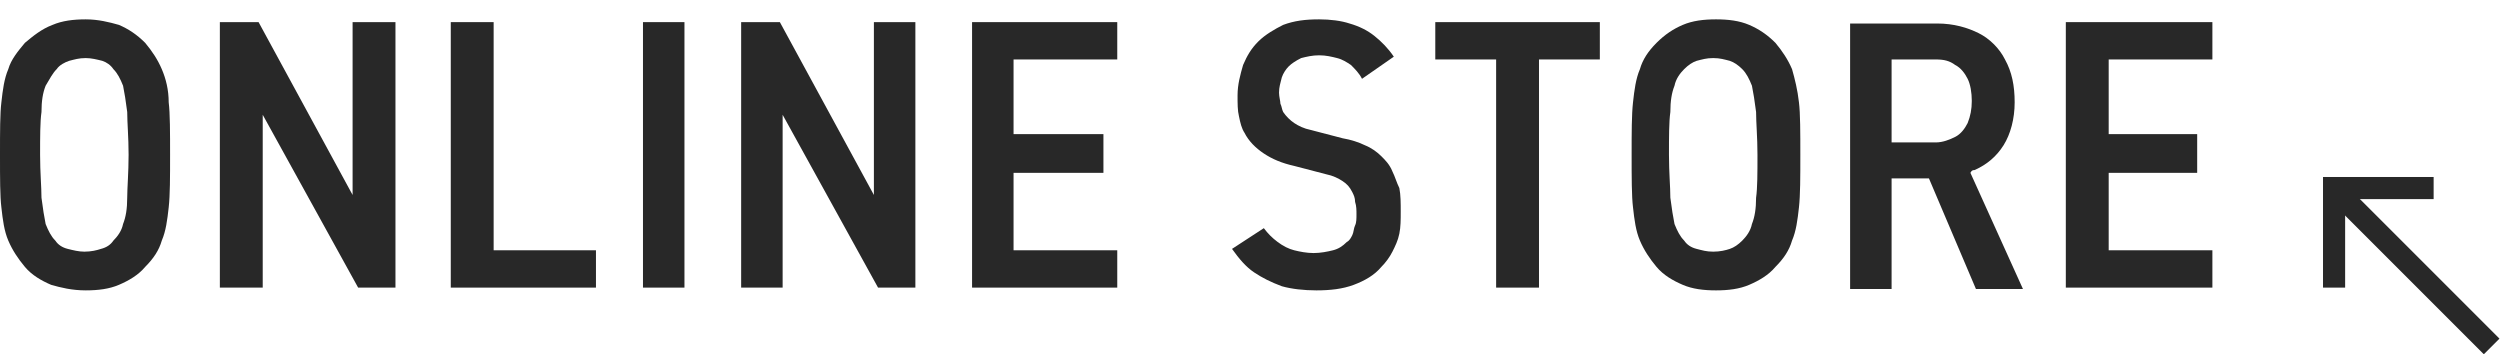
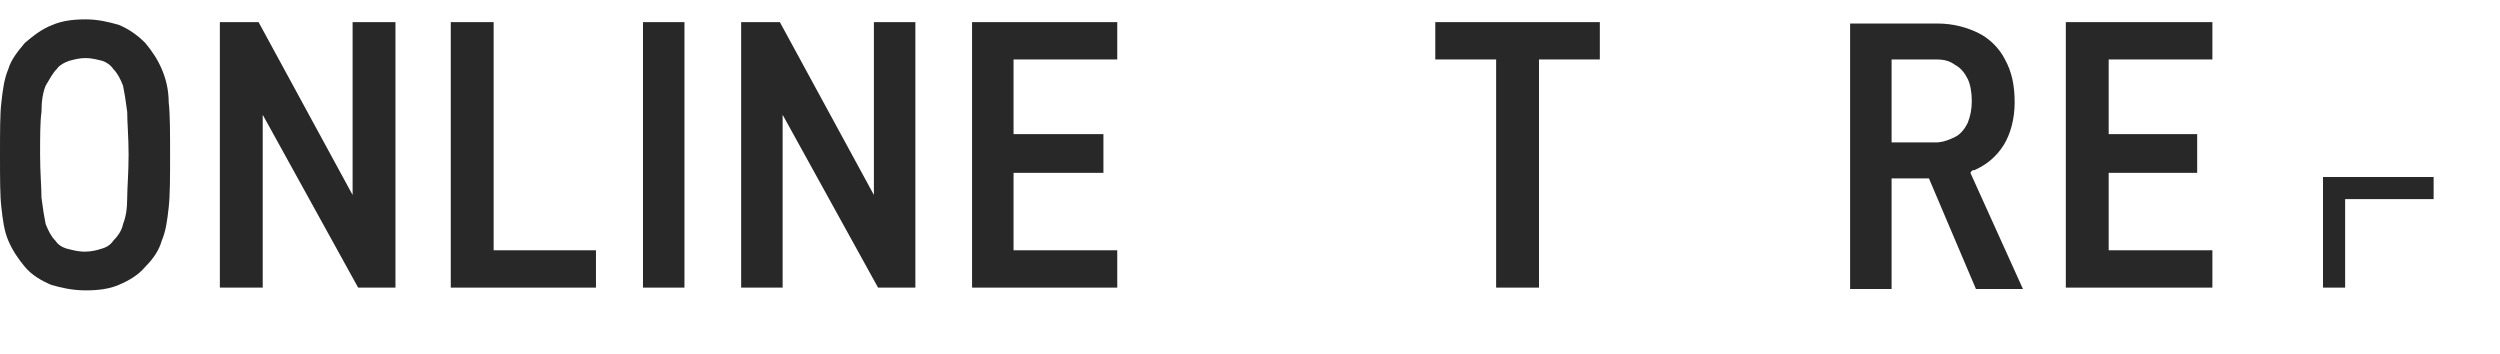
<svg xmlns="http://www.w3.org/2000/svg" version="1.1" id="レイヤー_1" x="0px" y="0px" viewBox="0 0 180.8 25.6" style="enable-background:new 0 0 180.8 25.6;" xml:space="preserve">
  <style type="text/css">
	.st0{fill:#282828;}
</style>
  <g>
    <g>
      <g>
        <path class="st0" d="M11.7,5c-0.3-0.7-0.7-1.3-1.2-1.9c-0.6-0.6-1.2-1-1.9-1.3C7.9,1.6,7.1,1.4,6.2,1.4c-0.9,0-1.7,0.1-2.4,0.4     C3,2.1,2.4,2.6,1.8,3.1C1.3,3.7,0.8,4.3,0.6,5C0.3,5.7,0.2,6.5,0.1,7.4C0,8.2,0,9.5,0,11.2s0,3,0.1,3.8c0.1,0.9,0.2,1.7,0.5,2.4     c0.3,0.7,0.7,1.3,1.2,1.9c0.5,0.6,1.2,1,1.9,1.3C4.4,20.8,5.2,21,6.2,21c0.9,0,1.7-0.1,2.4-0.4c0.7-0.3,1.4-0.7,1.9-1.3     c0.6-0.6,1-1.2,1.2-1.9c0.3-0.7,0.4-1.5,0.5-2.4c0.1-0.9,0.1-2.2,0.1-3.8s0-3-0.1-3.8C12.2,6.5,12,5.7,11.7,5z M9.2,14.3     c0,0.8-0.1,1.4-0.3,1.9c-0.1,0.5-0.4,0.9-0.7,1.2C8,17.7,7.7,17.9,7.3,18c-0.3,0.1-0.7,0.2-1.2,0.2c-0.4,0-0.8-0.1-1.2-0.2     c-0.4-0.1-0.7-0.3-0.9-0.6c-0.3-0.3-0.5-0.7-0.7-1.2c-0.1-0.5-0.2-1.1-0.3-1.9c0-0.8-0.1-1.8-0.1-3.1s0-2.4,0.1-3.1     c0-0.8,0.1-1.4,0.3-1.9C3.6,5.7,3.8,5.3,4.1,5C4.3,4.7,4.7,4.5,5,4.4c0.4-0.1,0.7-0.2,1.2-0.2c0.4,0,0.8,0.1,1.2,0.2     C7.7,4.5,8,4.7,8.2,5c0.3,0.3,0.5,0.7,0.7,1.2c0.1,0.5,0.2,1.1,0.3,1.9c0,0.8,0.1,1.8,0.1,3.1S9.2,13.6,9.2,14.3z" />
        <polygon class="st0" points="25.5,14.1 18.7,1.6 15.9,1.6 15.9,20.8 19,20.8 19,8.3 25.9,20.8 28.6,20.8 28.6,1.6 25.5,1.6         " />
        <polygon class="st0" points="35.7,1.6 32.6,1.6 32.6,20.8 43.1,20.8 43.1,18.1 35.7,18.1    " />
        <rect x="46.5" y="1.6" class="st0" width="3" height="19.2" />
        <polygon class="st0" points="63.2,14.1 56.4,1.6 53.6,1.6 53.6,20.8 56.6,20.8 56.6,8.3 63.5,20.8 66.2,20.8 66.2,1.6 63.2,1.6         " />
        <polygon class="st0" points="70.3,20.8 80.8,20.8 80.8,18.1 73.3,18.1 73.3,12.5 79.8,12.5 79.8,9.7 73.3,9.7 73.3,4.3 80.8,4.3      80.8,1.6 70.3,1.6    " />
-         <path class="st0" d="M100.7,12.4c-0.2-0.5-0.5-0.8-0.8-1.1c-0.3-0.3-0.7-0.6-1.2-0.8c-0.4-0.2-1-0.4-1.6-0.5l-2.3-0.6     c-0.5-0.1-0.9-0.3-1.2-0.5c-0.3-0.2-0.6-0.5-0.8-0.8c-0.1-0.2-0.1-0.4-0.2-0.6c0-0.2-0.1-0.5-0.1-0.8c0-0.4,0.1-0.7,0.2-1.1     c0.1-0.3,0.3-0.6,0.5-0.8c0.2-0.2,0.5-0.4,0.9-0.6c0.4-0.1,0.8-0.2,1.3-0.2c0.5,0,0.9,0.1,1.3,0.2c0.4,0.1,0.7,0.3,1,0.5     C98,5,98.3,5.3,98.5,5.7l2.3-1.6c-0.4-0.6-0.9-1.1-1.4-1.5c-0.5-0.4-1.1-0.7-1.8-0.9c-0.6-0.2-1.4-0.3-2.2-0.3     c-1,0-1.8,0.1-2.6,0.4C92.2,2.1,91.5,2.5,91,3c-0.5,0.5-0.8,1-1.1,1.7c-0.2,0.7-0.4,1.4-0.4,2.2c0,0.6,0,1.1,0.1,1.5     c0.1,0.5,0.2,0.9,0.4,1.2c0.3,0.6,0.8,1.1,1.4,1.5c0.6,0.4,1.3,0.7,2.2,0.9l2.3,0.6c0.5,0.1,0.9,0.3,1.2,0.5     c0.3,0.2,0.5,0.4,0.7,0.8c0.1,0.2,0.2,0.4,0.2,0.7c0.1,0.3,0.1,0.6,0.1,0.9c0,0.3,0,0.6-0.1,0.8c-0.1,0.2-0.1,0.5-0.2,0.7     c-0.1,0.2-0.2,0.4-0.4,0.5c-0.3,0.3-0.6,0.5-1,0.6c-0.4,0.1-0.9,0.2-1.4,0.2c-0.5,0-1-0.1-1.4-0.2s-0.8-0.3-1.2-0.6     c-0.4-0.3-0.7-0.6-1-1L89.1,18c0.5,0.7,1,1.3,1.6,1.7c0.6,0.4,1.2,0.7,2,1c0.7,0.2,1.6,0.3,2.5,0.3c1,0,1.9-0.1,2.7-0.4     c0.8-0.3,1.5-0.7,2-1.3c0.3-0.3,0.6-0.7,0.8-1.1c0.2-0.4,0.4-0.8,0.5-1.3s0.1-1,0.1-1.6c0-0.6,0-1.2-0.1-1.7     C101,13.2,100.9,12.8,100.7,12.4z" />
        <polygon class="st0" points="103.8,4.3 108.2,4.3 108.2,20.8 111.3,20.8 111.3,4.3 115.7,4.3 115.7,1.6 103.8,1.6    " />
-         <path class="st0" d="M129.6,5c-0.3-0.7-0.7-1.3-1.2-1.9c-0.6-0.6-1.2-1-1.9-1.3c-0.7-0.3-1.5-0.4-2.4-0.4c-0.9,0-1.7,0.1-2.4,0.4     c-0.7,0.3-1.3,0.7-1.9,1.3c-0.6,0.6-1,1.2-1.2,1.9c-0.3,0.7-0.4,1.5-0.5,2.4c-0.1,0.9-0.1,2.2-0.1,3.8s0,3,0.1,3.8     c0.1,0.9,0.2,1.7,0.5,2.4c0.3,0.7,0.7,1.3,1.2,1.9c0.5,0.6,1.2,1,1.9,1.3c0.7,0.3,1.5,0.4,2.4,0.4c0.9,0,1.7-0.1,2.4-0.4     c0.7-0.3,1.4-0.7,1.9-1.3c0.6-0.6,1-1.2,1.2-1.9c0.3-0.7,0.4-1.5,0.5-2.4c0.1-0.9,0.1-2.2,0.1-3.8s0-3-0.1-3.8     C130,6.5,129.8,5.7,129.6,5z M127,14.3c0,0.8-0.1,1.4-0.3,1.9c-0.1,0.5-0.4,0.9-0.7,1.2c-0.3,0.3-0.6,0.5-0.9,0.6     c-0.3,0.1-0.7,0.2-1.2,0.2s-0.8-0.1-1.2-0.2c-0.4-0.1-0.7-0.3-0.9-0.6c-0.3-0.3-0.5-0.7-0.7-1.2c-0.1-0.5-0.2-1.1-0.3-1.9     c0-0.8-0.1-1.8-0.1-3.1s0-2.4,0.1-3.1c0-0.8,0.1-1.4,0.3-1.9c0.1-0.5,0.4-0.9,0.7-1.2c0.3-0.3,0.6-0.5,0.9-0.6     c0.4-0.1,0.7-0.2,1.2-0.2s0.8,0.1,1.2,0.2c0.3,0.1,0.6,0.3,0.9,0.6c0.3,0.3,0.5,0.7,0.7,1.2c0.1,0.5,0.2,1.1,0.3,1.9     c0,0.8,0.1,1.8,0.1,3.1S127.1,13.6,127,14.3z" />
        <path class="st0" d="M142.8,12.3c0.9-0.4,1.6-1,2.1-1.8c0.5-0.8,0.8-1.9,0.8-3.1c0-1.2-0.2-2.2-0.7-3.1c-0.4-0.8-1.1-1.5-1.9-1.9     c-0.8-0.4-1.8-0.7-3-0.7h-6.3v19.2h3v-8h2.7l3.4,8h3.4l-3.8-8.4C142.6,12.3,142.7,12.3,142.8,12.3z M136.8,4.3h3.2     c0.6,0,1,0.1,1.4,0.4c0.4,0.2,0.7,0.6,0.9,1c0.2,0.4,0.3,1,0.3,1.6c0,0.6-0.1,1.1-0.3,1.6c-0.2,0.4-0.5,0.8-0.9,1     c-0.4,0.2-0.9,0.4-1.4,0.4h-3.2V4.3z" />
        <polygon class="st0" points="160,4.3 160,1.6 149.4,1.6 149.4,20.8 160,20.8 160,18.1 152.5,18.1 152.5,12.5 158.9,12.5      158.9,9.7 152.5,9.7 152.5,4.3    " />
      </g>
      <g>
        <polygon class="st0" points="169.6,20.8 168,20.8 168,12.8 176,12.8 176,14.4 169.6,14.4    " />
-         <rect x="173.7" y="11.2" transform="matrix(0.707 -0.707 0.707 0.707 37.452 129.055)" class="st0" width="1.6" height="16.2" />
      </g>
    </g>
  </g>
</svg>